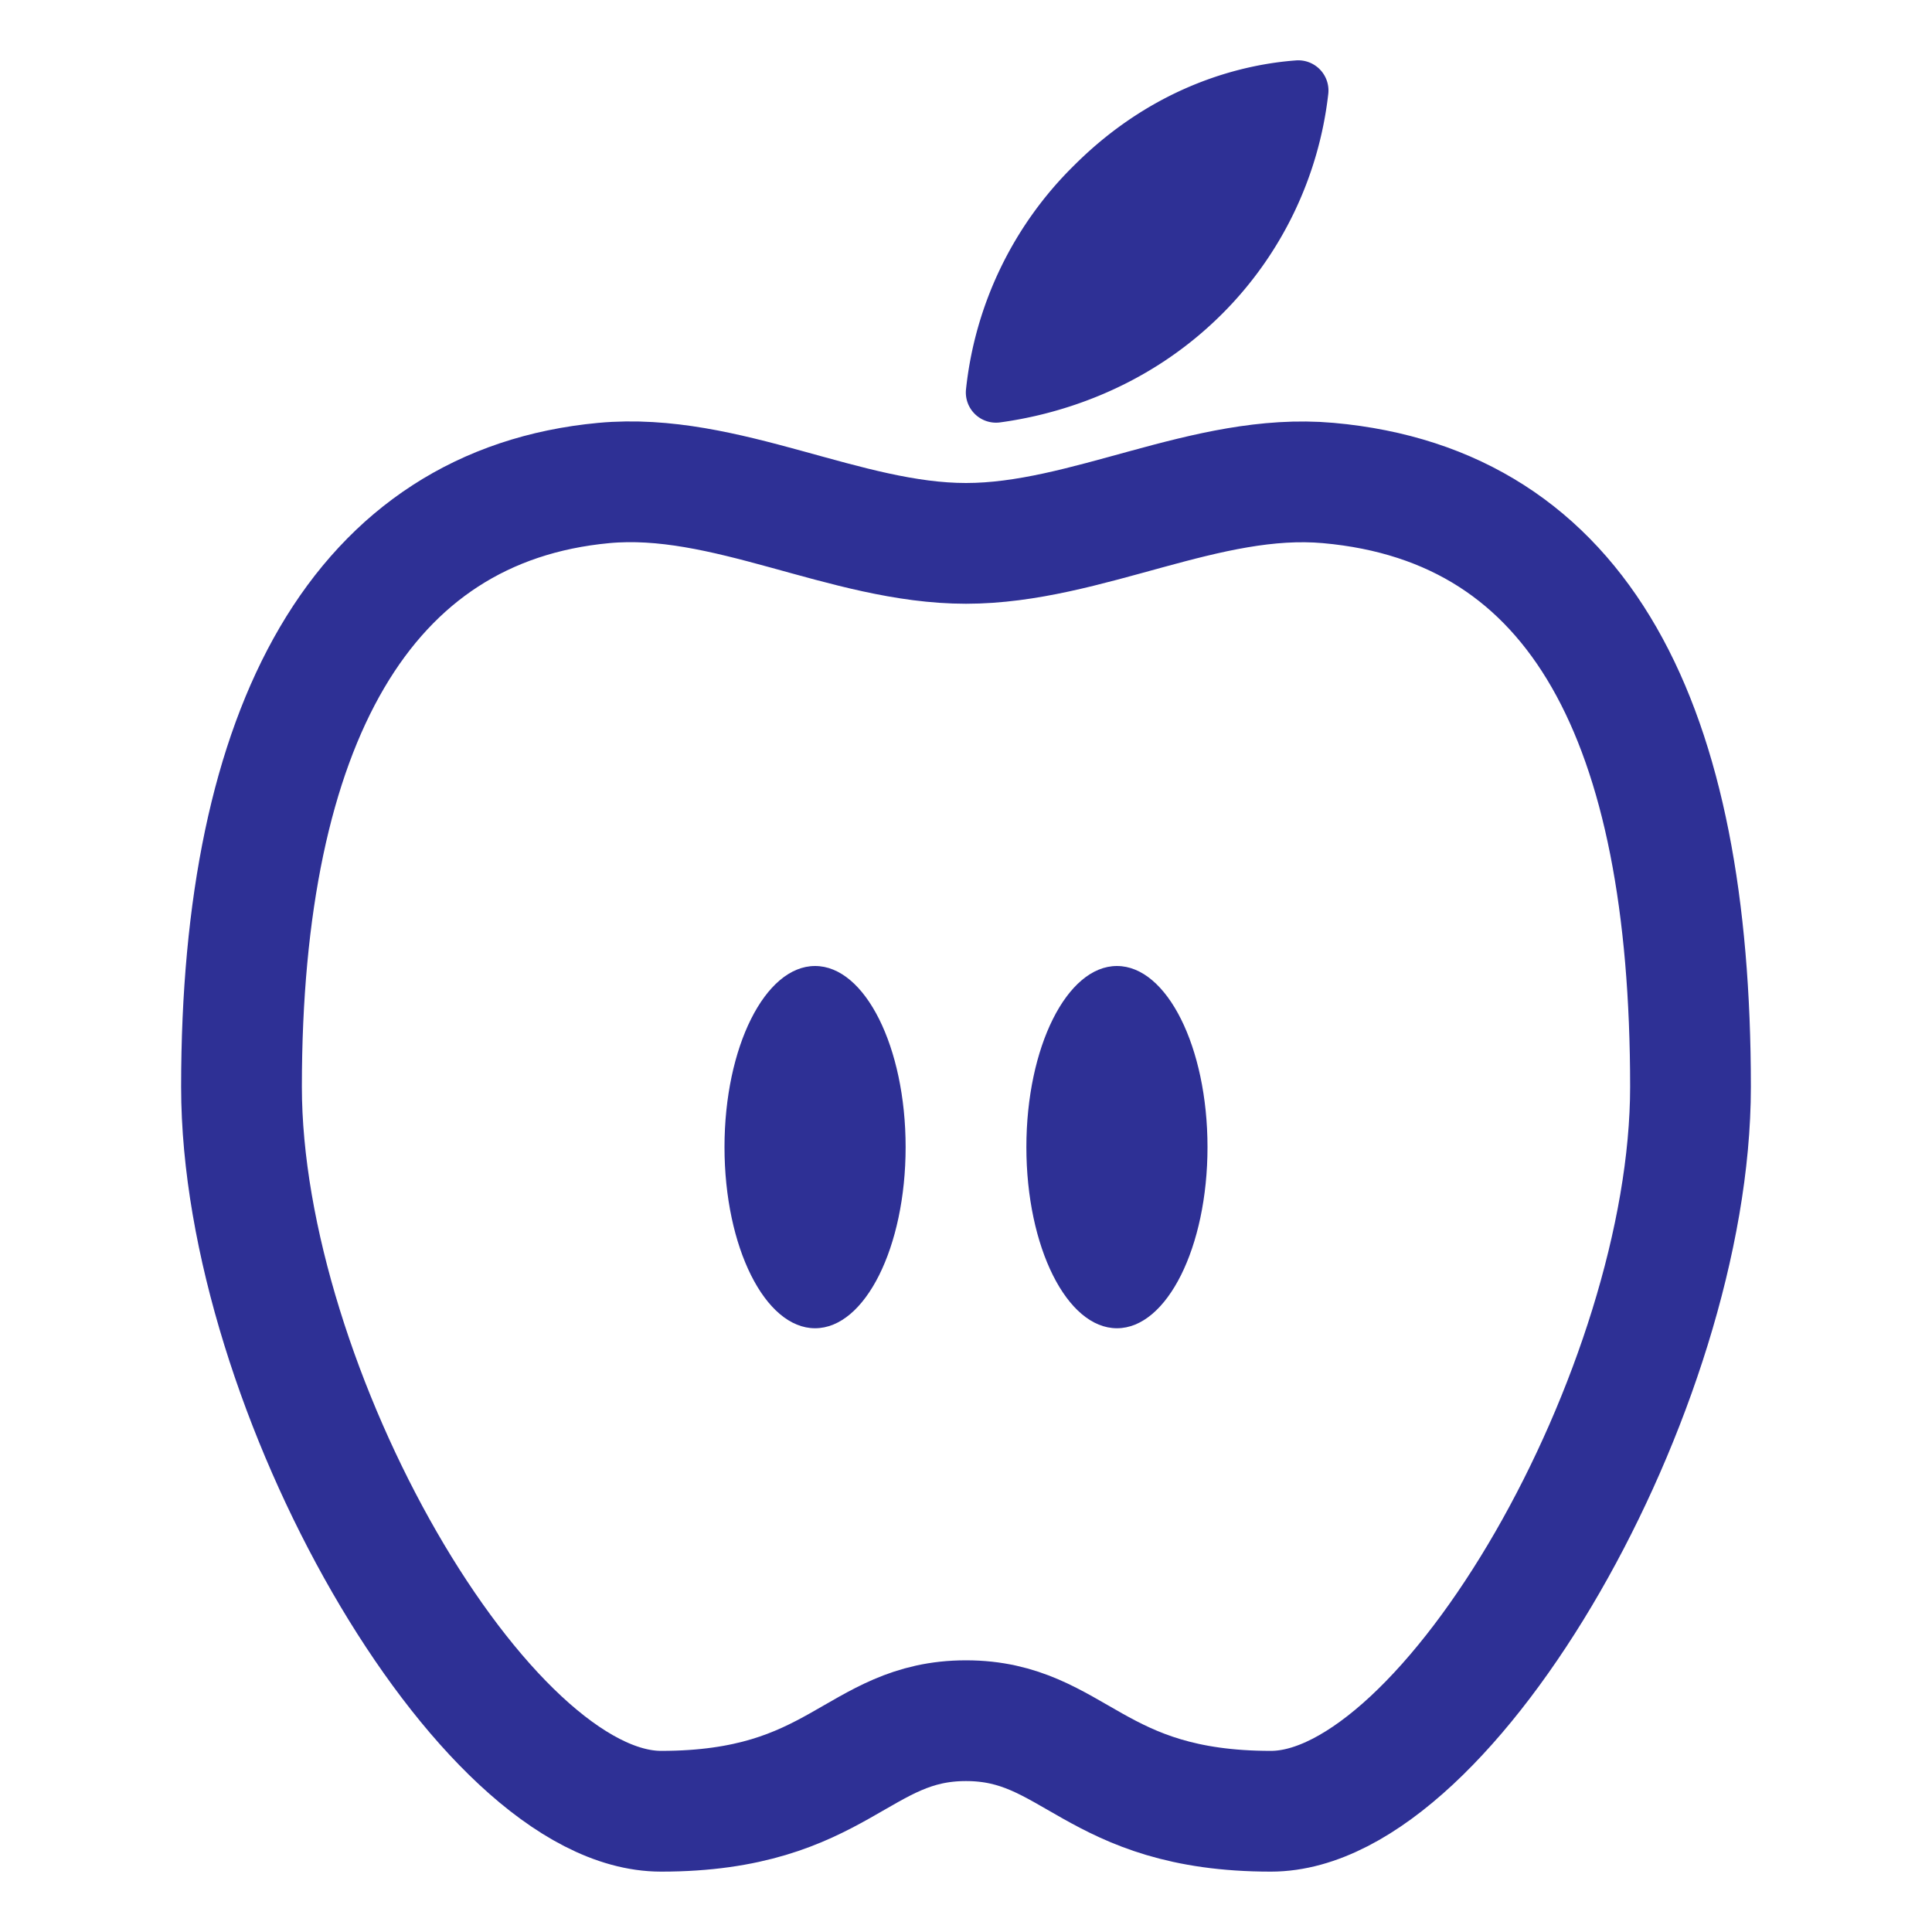
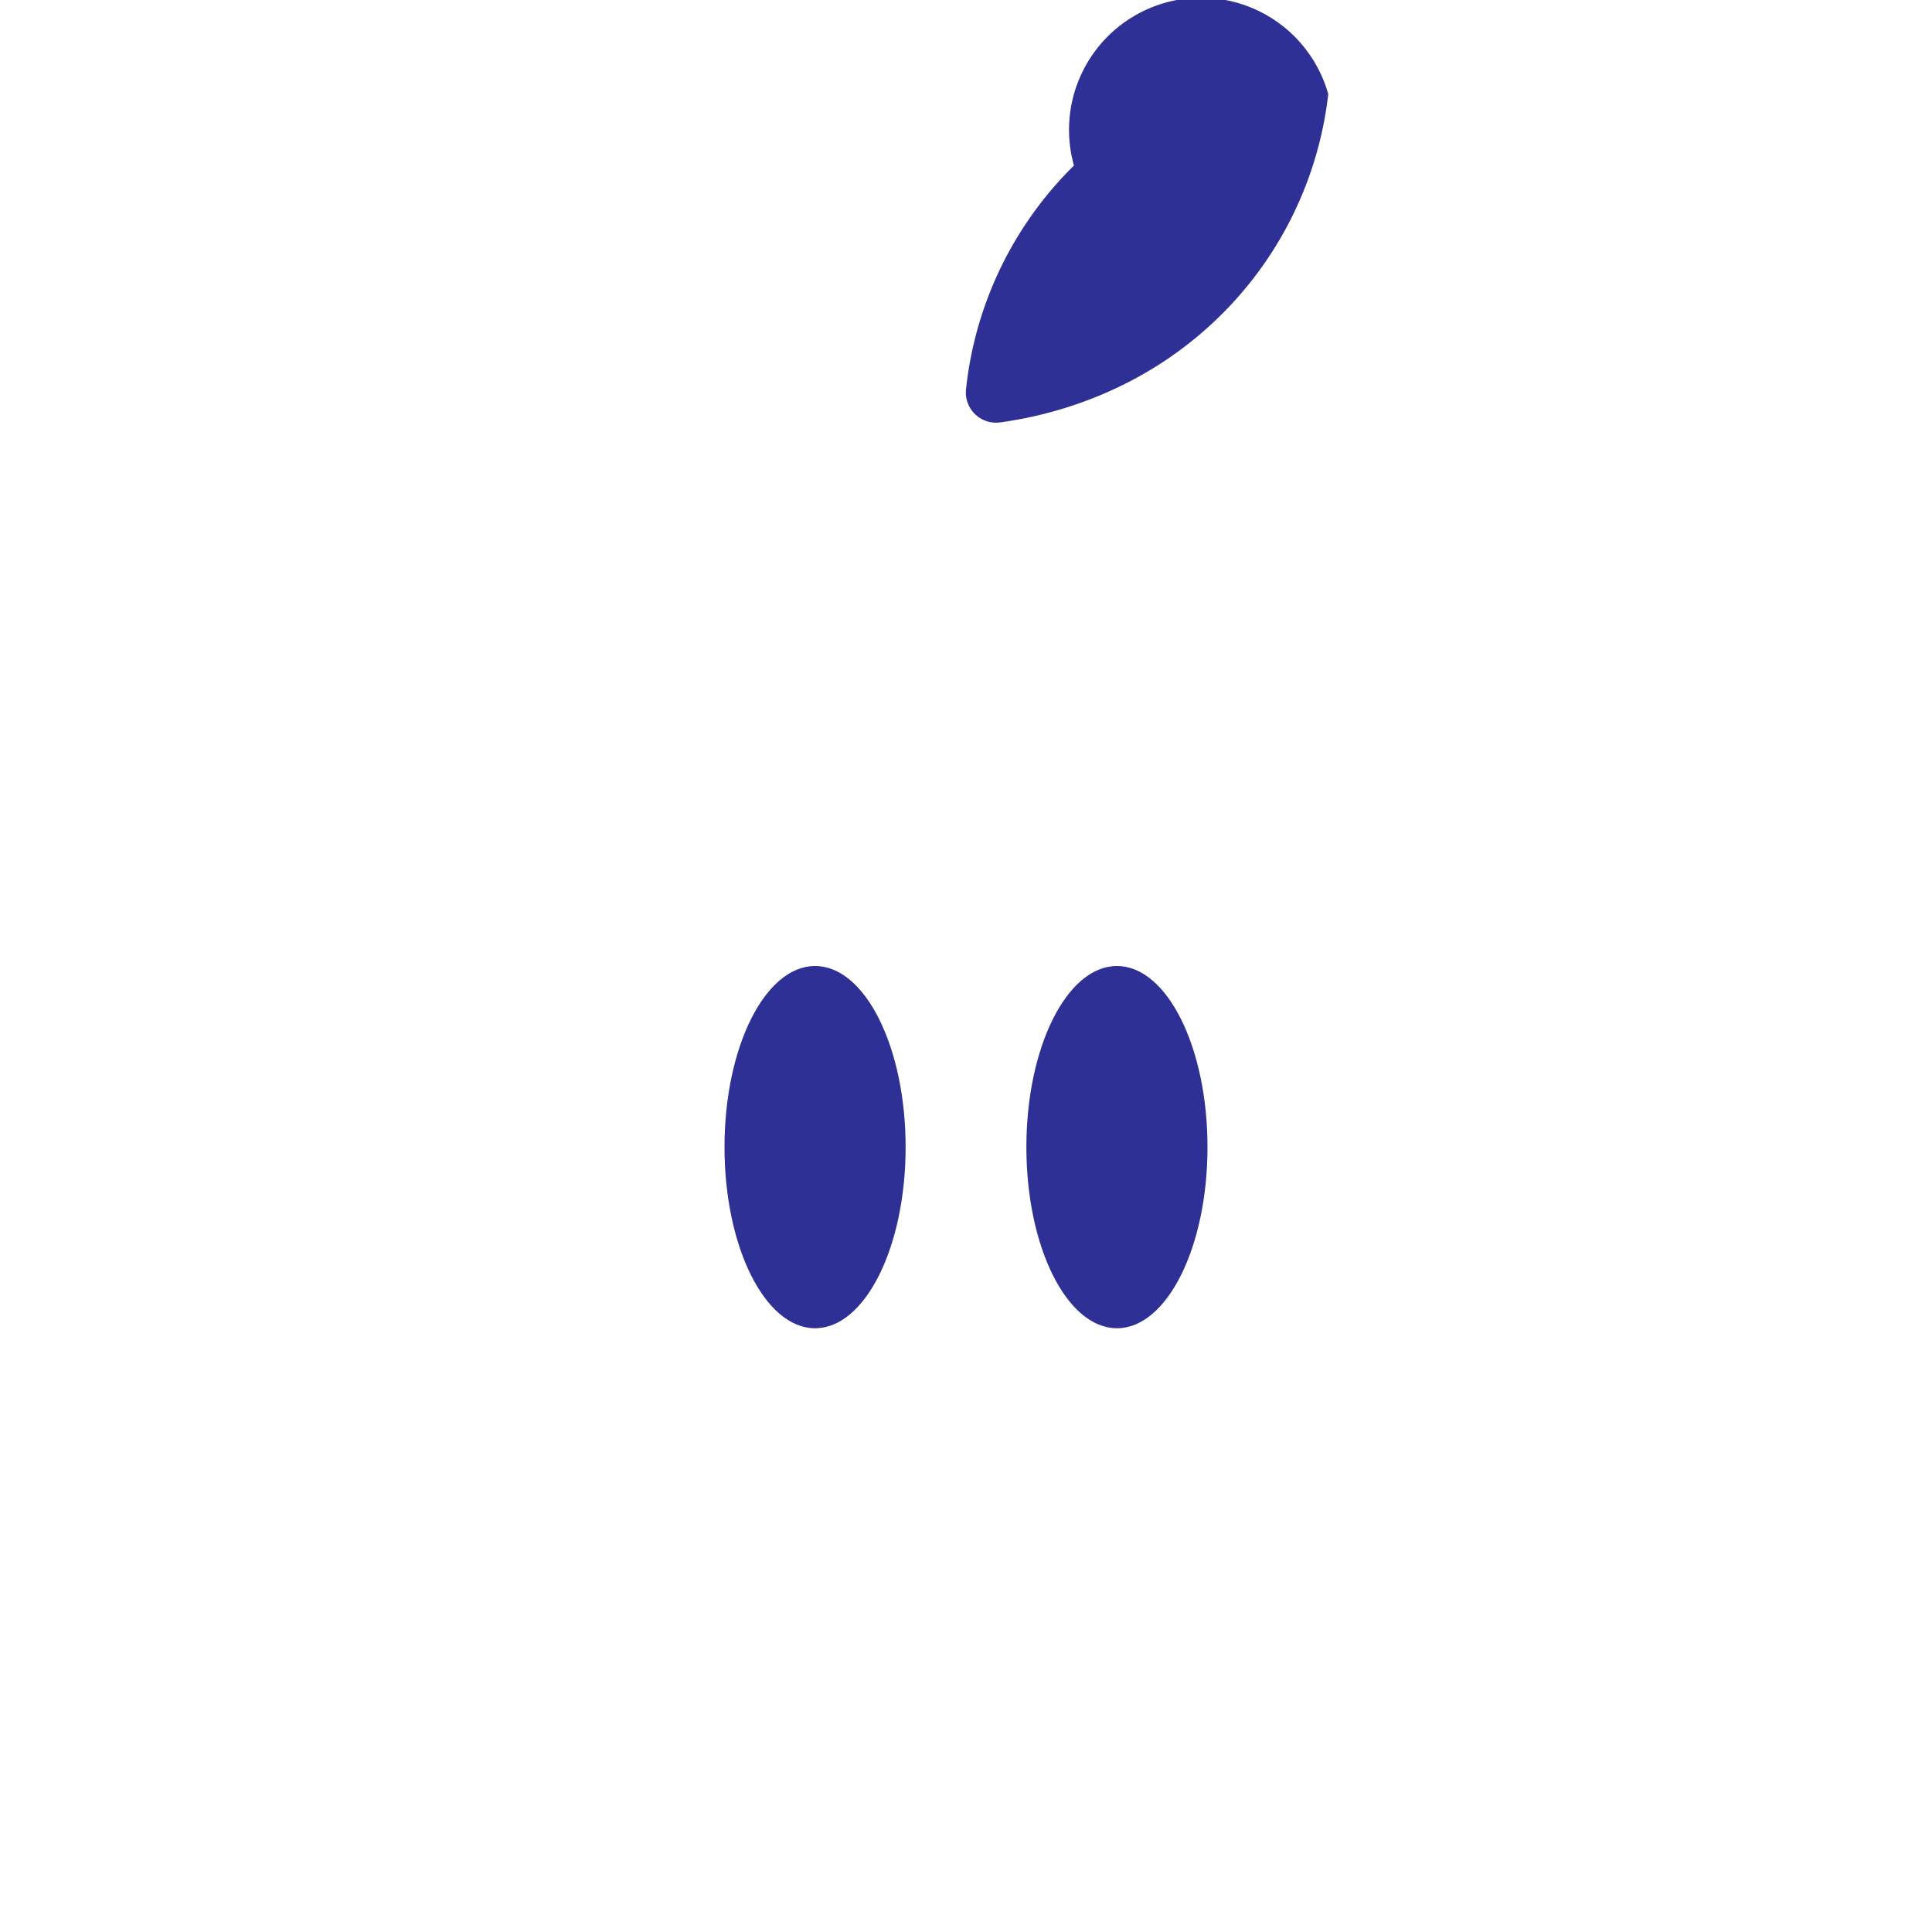
<svg xmlns="http://www.w3.org/2000/svg" height="512" viewBox="0 0 512 512" width="512">
  <title />
-   <path d="M352,128c-32.26-2.89-64,16-96,16s-63.75-19-96-16c-64,6-96,64-96,160,0,80,64,192,111.2,192s51.94-24,80.8-24,33.59,24,80.8,24S448,368,448,288C448,192,419,134,352,128Z" stroke="#2e3095" stroke-width="32px" stroke-linecap="butt" original-stroke="#000000" fill="none" />
-   <path d="M323.92,83.14c-21,21-45.66,27-58.82,28.79A8,8,0,0,1,256,103.2a97.6,97.6,0,0,1,28.61-59.33c22-22,46-26.9,58.72-27.85A8,8,0,0,1,352,24.94,98,98,0,0,1,323.92,83.14Z" fill="#2e3095" opacity="1" original-fill="#000000" />
+   <path d="M323.92,83.14c-21,21-45.66,27-58.82,28.79A8,8,0,0,1,256,103.2a97.6,97.6,0,0,1,28.61-59.33A8,8,0,0,1,352,24.94,98,98,0,0,1,323.92,83.14Z" fill="#2e3095" opacity="1" original-fill="#000000" />
  <ellipse cx="216" cy="304" rx="24" ry="48" fill="#2e3095" opacity="1" original-fill="#000000" />
  <ellipse cx="296" cy="304" rx="24" ry="48" fill="#2e3095" opacity="1" original-fill="#000000" />
</svg>